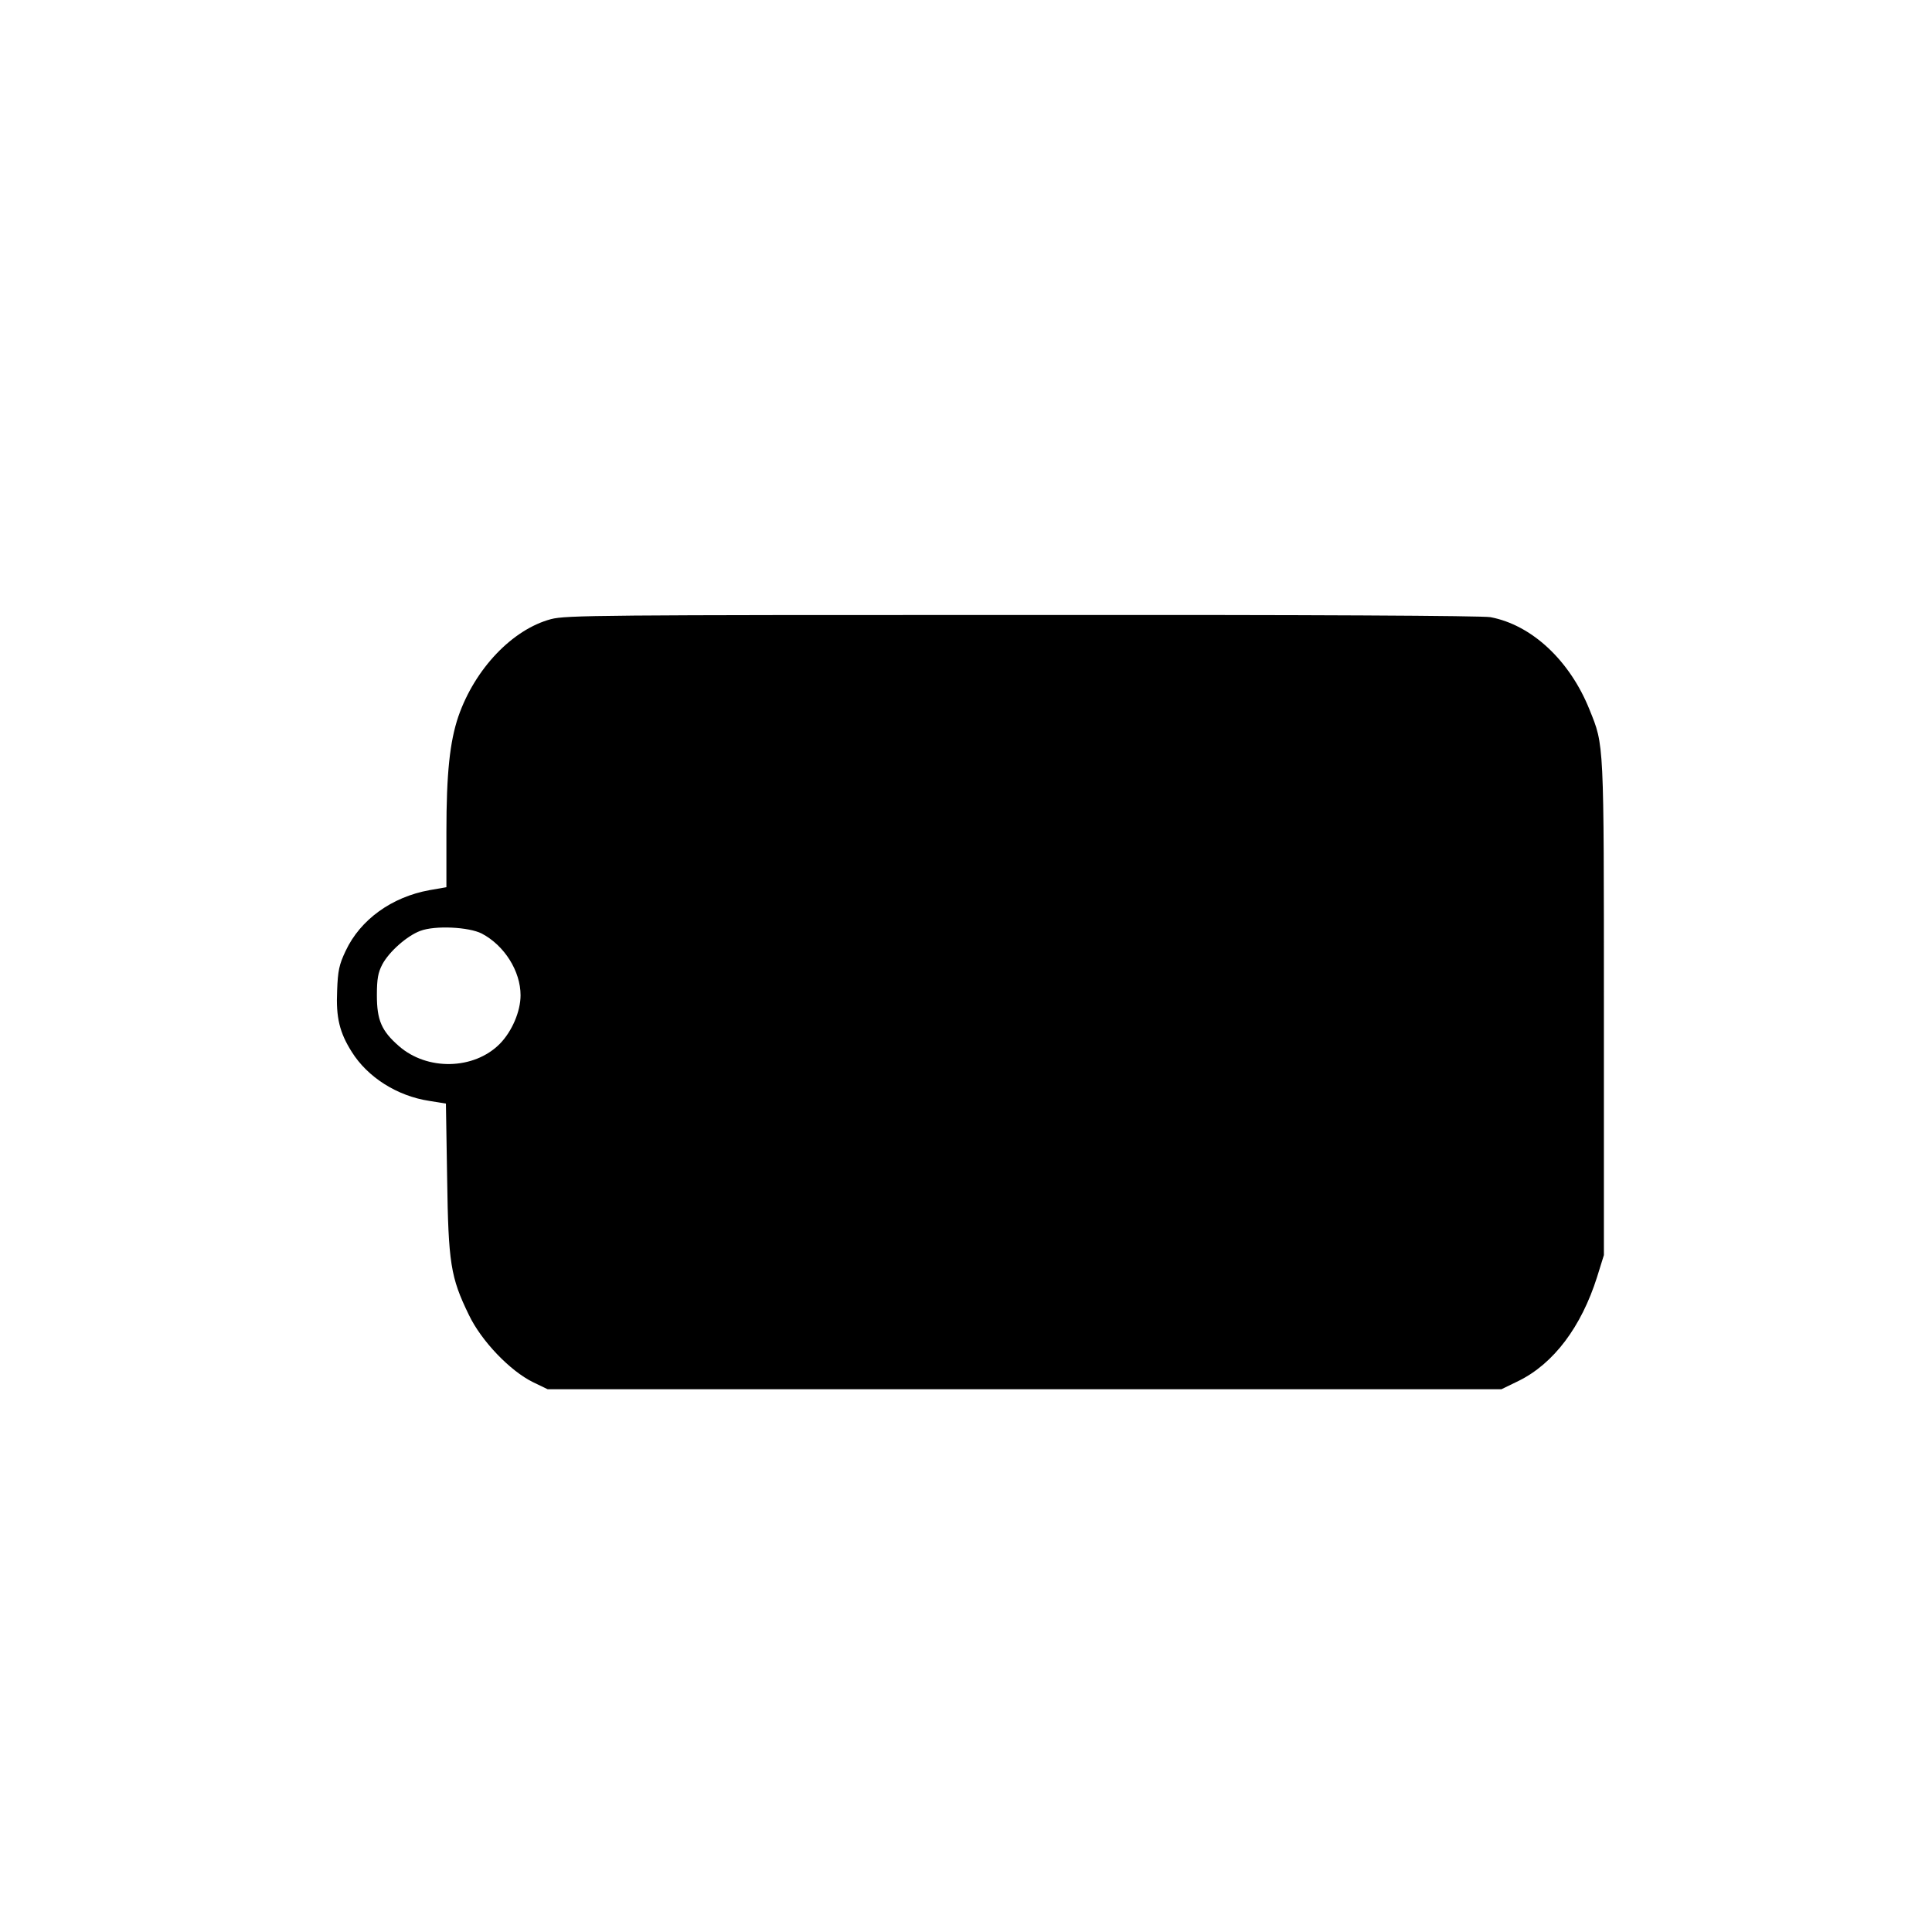
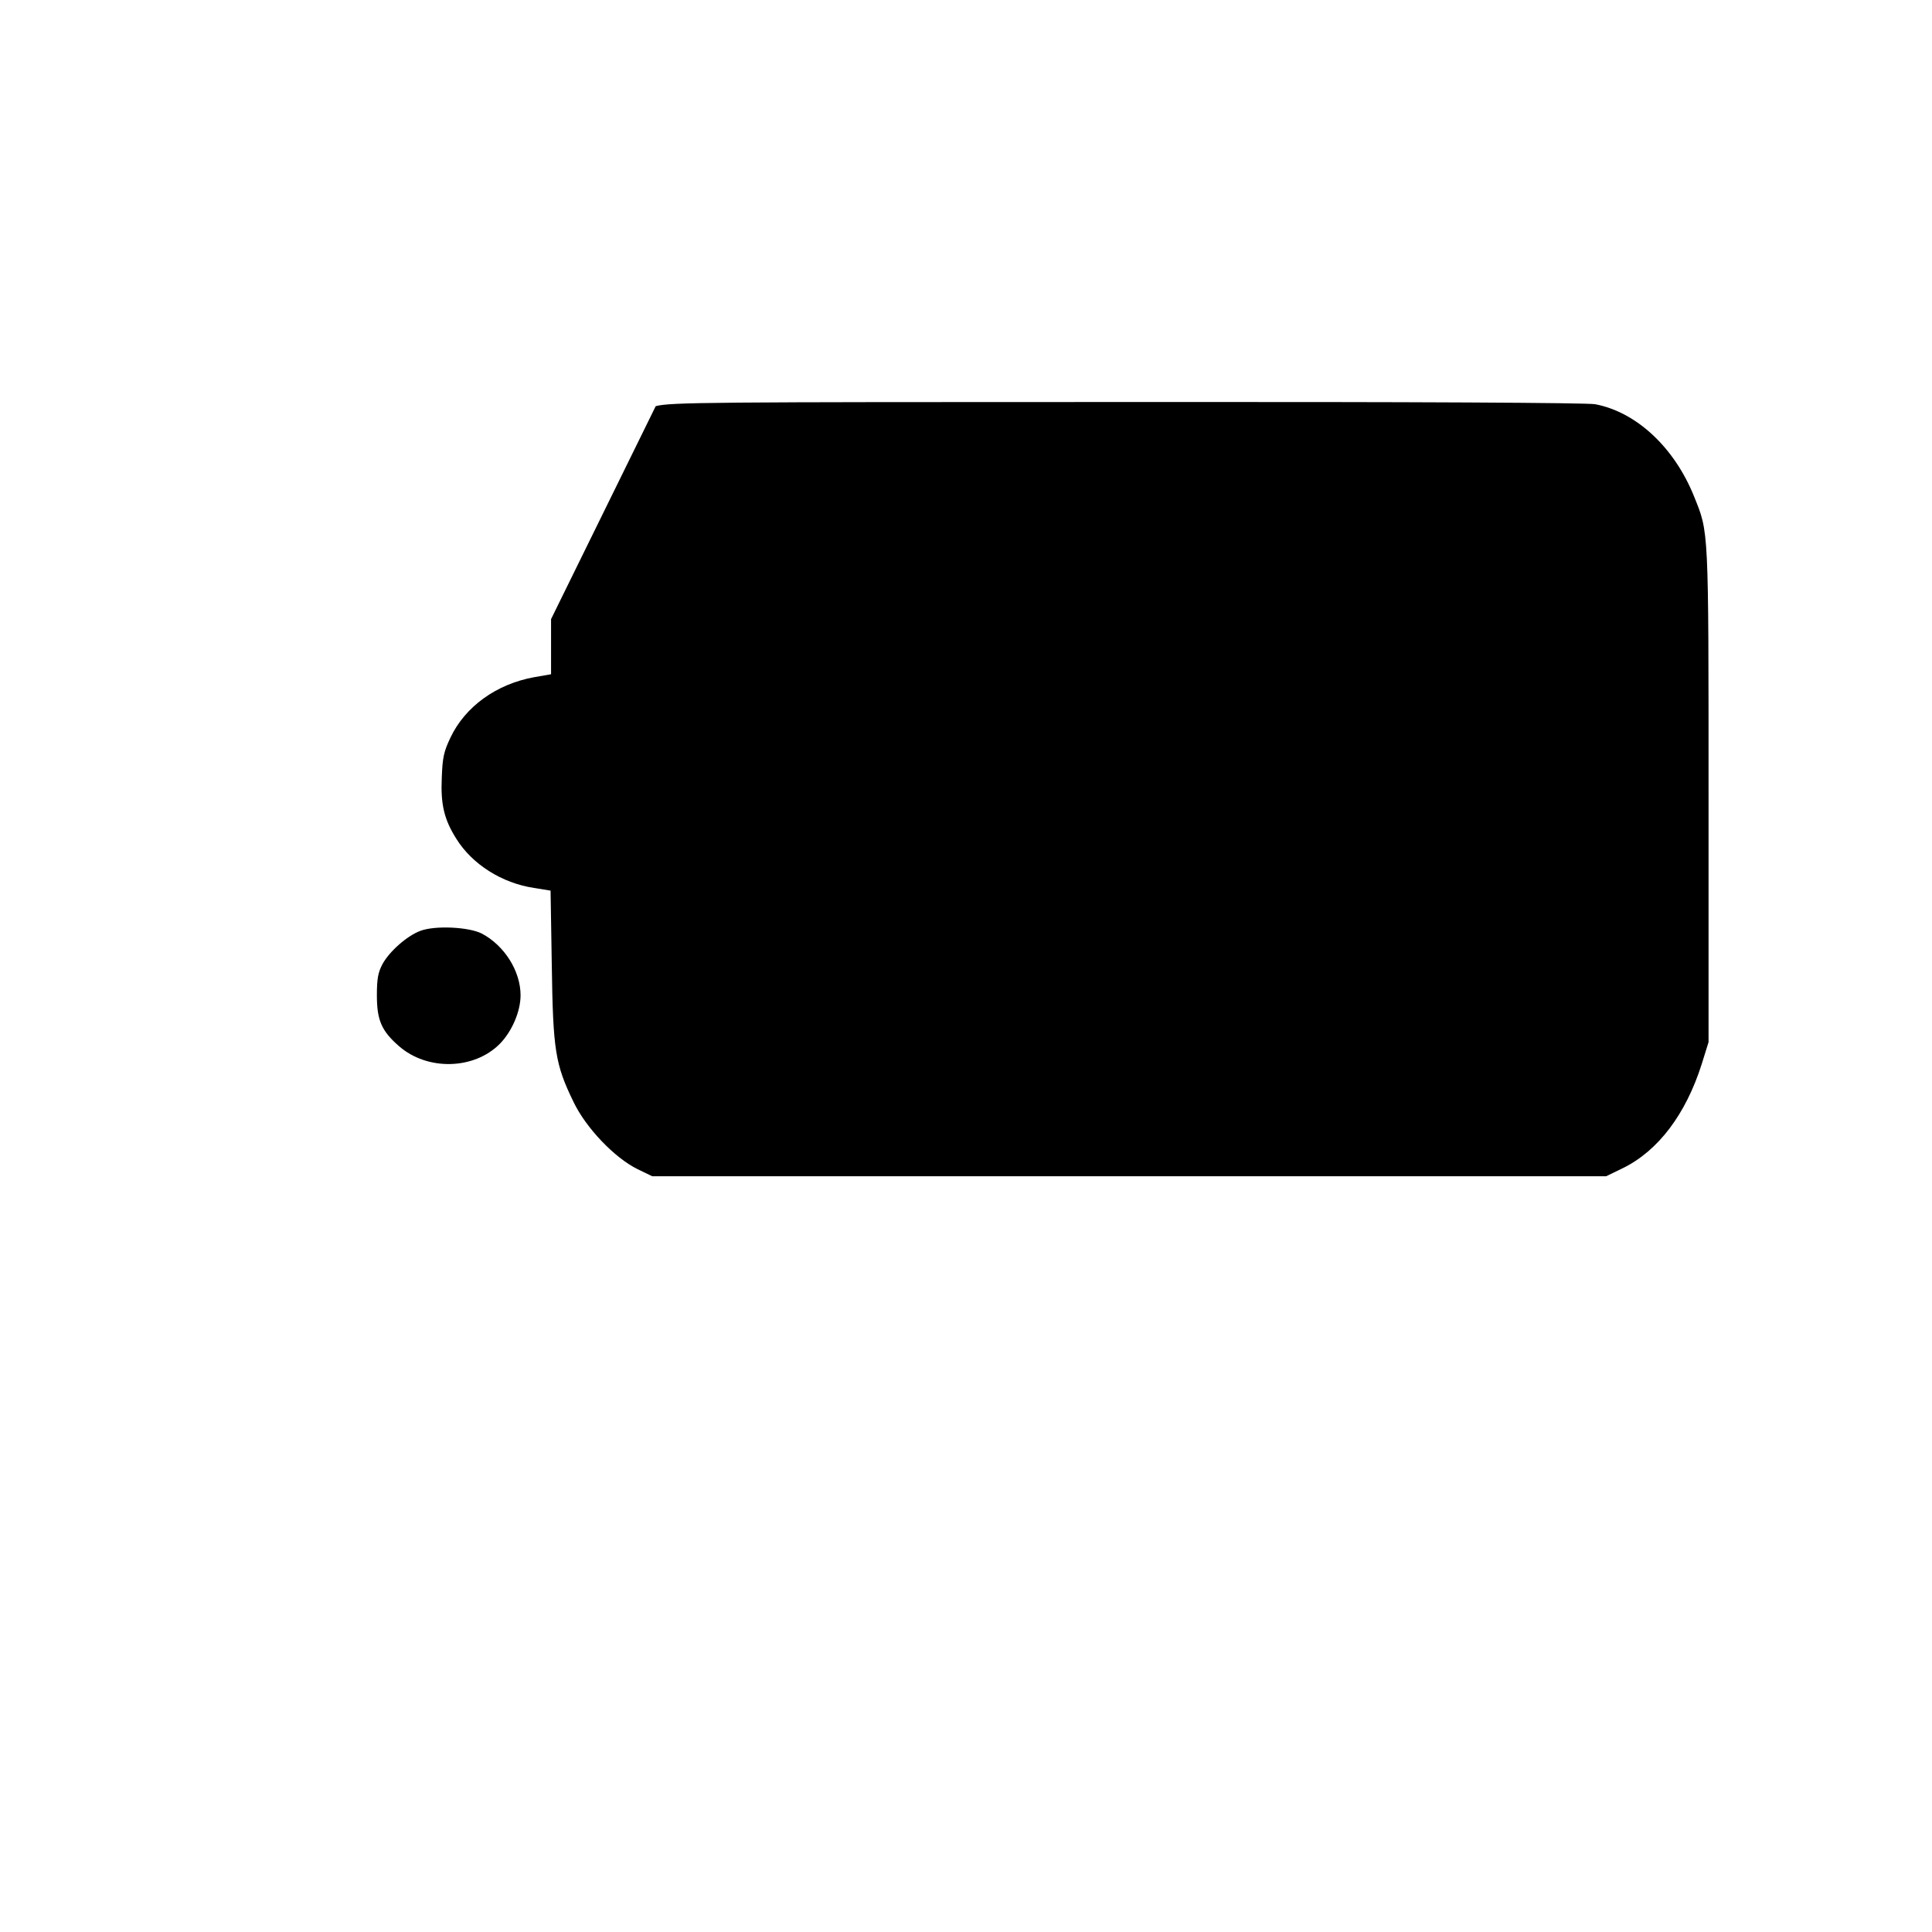
<svg xmlns="http://www.w3.org/2000/svg" version="1.0" width="100mm" height="100mm" viewBox="0 0 612 792" preserveAspectRatio="xMidYMid meet">
  <g transform="translate(0,792) scale(0.1,-0.1)" fill="#000000" stroke="none">
-     <path d="M1359 5382 c-158 -42 -312 -203 -380 -399 -35 -103 -49 -233 -49 -474 l0 -226 -69 -12 c-155 -28 -284 -121 -344 -249 -27 -57 -32 -81 -35 -164 -5 -109 10 -171 60 -250 65 -104 186 -181 318 -201 l68 -11 5 -306 c5 -348 14 -406 89 -560 51 -107 169 -230 263 -276 l60 -29 1955 0 1955 0 70 34 c144 71 257 221 322 426 l28 90 0 1010 c0 1105 1 1077 -59 1226 -81 202 -237 347 -406 379 -34 6 -726 10 -1919 9 -1727 0 -1871 -1 -1932 -17z m-284 -1289 c93 -49 159 -154 159 -253 0 -66 -35 -148 -85 -199 -106 -107 -298 -111 -414 -9 -71 62 -90 106 -90 208 0 68 5 93 22 126 28 53 102 118 156 138 61 23 199 16 252 -11z" />
+     <path d="M1359 5382 l0 -226 -69 -12 c-155 -28 -284 -121 -344 -249 -27 -57 -32 -81 -35 -164 -5 -109 10 -171 60 -250 65 -104 186 -181 318 -201 l68 -11 5 -306 c5 -348 14 -406 89 -560 51 -107 169 -230 263 -276 l60 -29 1955 0 1955 0 70 34 c144 71 257 221 322 426 l28 90 0 1010 c0 1105 1 1077 -59 1226 -81 202 -237 347 -406 379 -34 6 -726 10 -1919 9 -1727 0 -1871 -1 -1932 -17z m-284 -1289 c93 -49 159 -154 159 -253 0 -66 -35 -148 -85 -199 -106 -107 -298 -111 -414 -9 -71 62 -90 106 -90 208 0 68 5 93 22 126 28 53 102 118 156 138 61 23 199 16 252 -11z" />
  </g>
</svg>